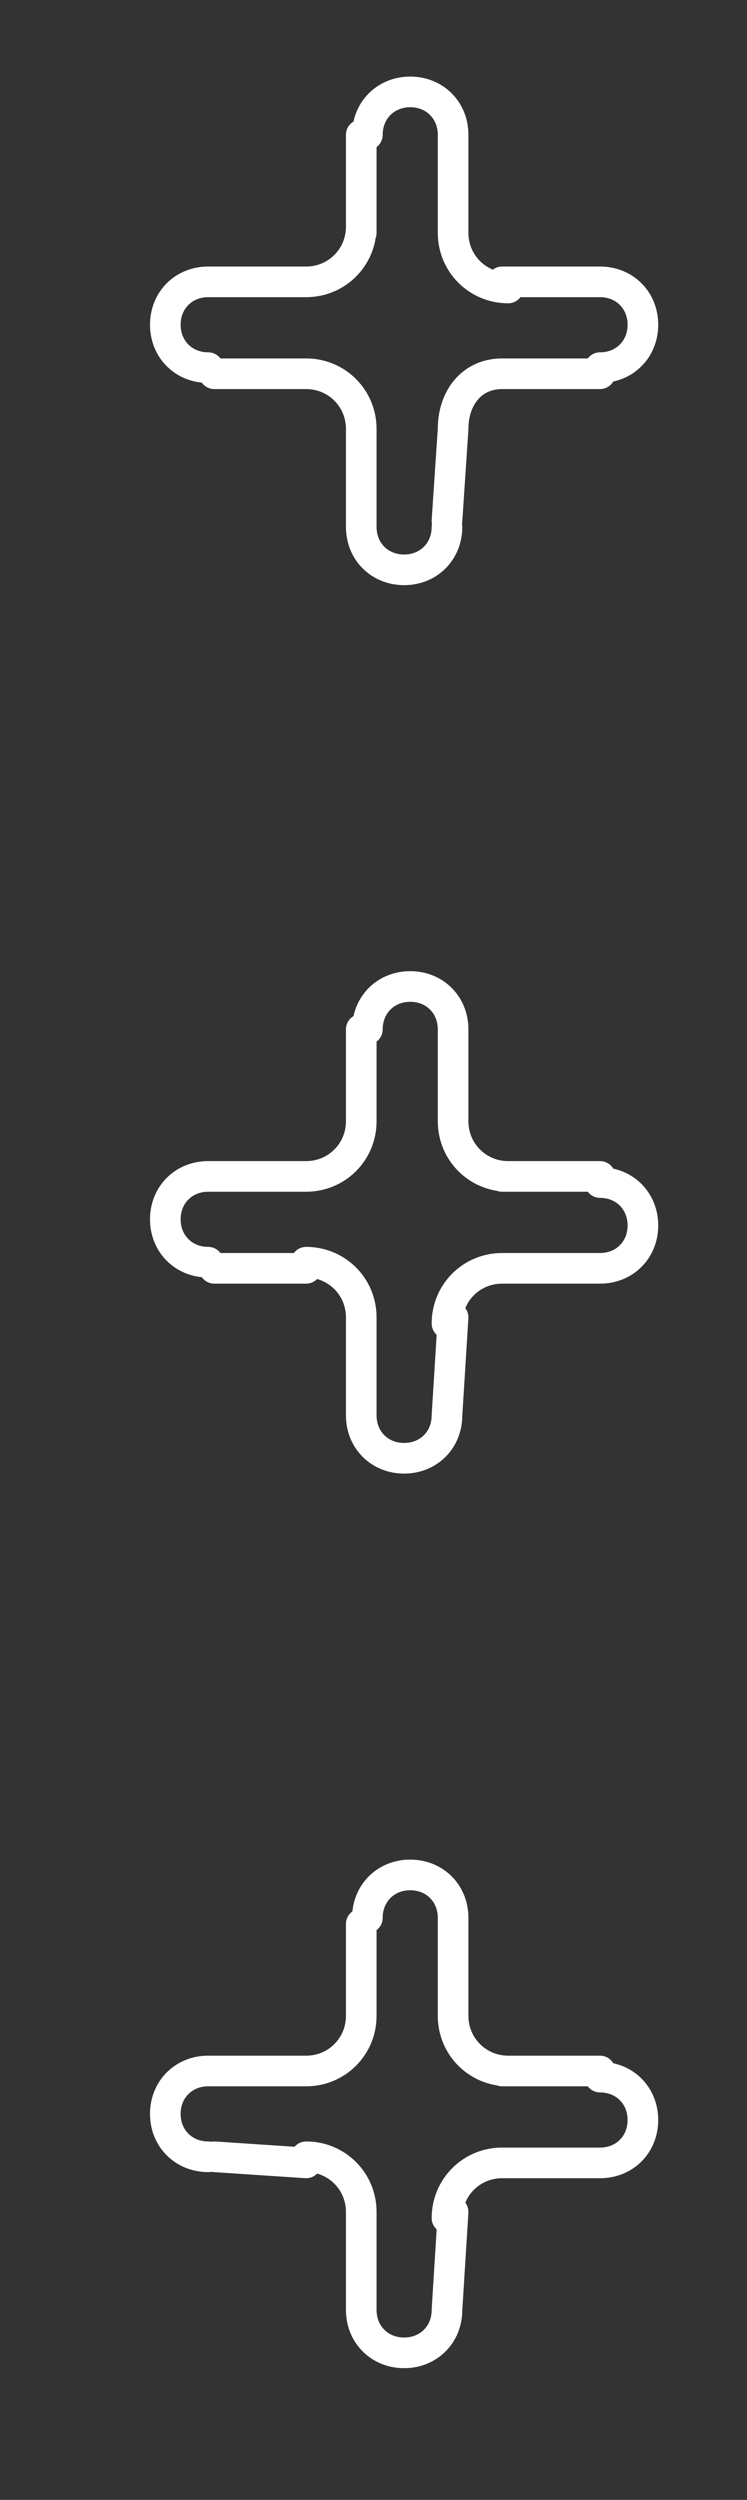
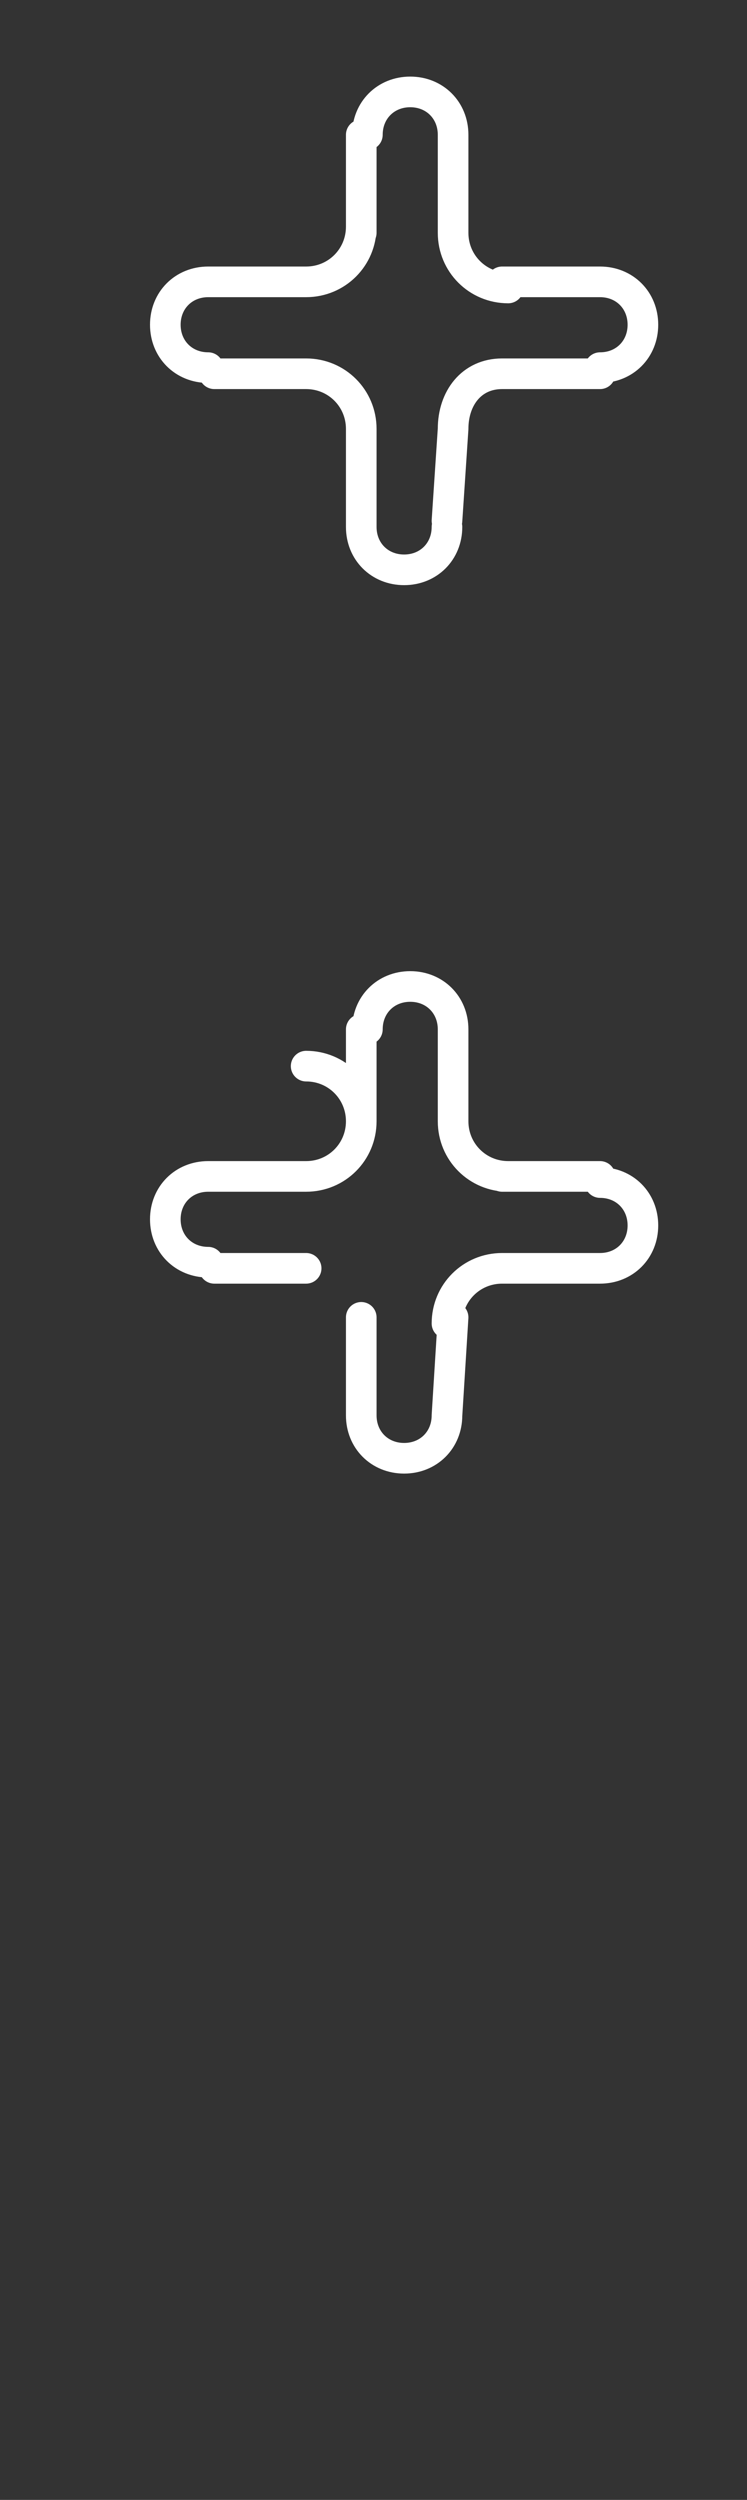
<svg xmlns="http://www.w3.org/2000/svg" xml:space="preserve" id="分離模式" x="0" y="0" version="1.1" viewBox="0 0 12.2 40.8">
  <rect x="0" y="0" width="12.2" height="40.8" fill="#333333" stroke="none" />
  <style>
    .st0{fill:none;stroke:#fff;stroke-width:.5;stroke-linecap:round;stroke-linejoin:round}
  </style>
  <path d="M9.8 6.1H8.2M9.8 4.6H8.2M5 4.6H3.4M5 6.1H3.5M5.9 7v1.6M7.4 3.8V2.2M5.9 3.8V2.2M7.4 7l-.1 1.5M7.4 3.8c0 .5.4.9.9.9M5 4.6c.5 0 .9-.4.9-.9M5.9 7c0-.5-.4-.9-.9-.9h0M8.2 6.1c-.5 0-.8.4-.8.9h0M9.8 6c.4 0 .7-.3.7-.7 0-.4-.3-.7-.7-.7 0 0 0 0 0 0M7.4 2.2c0-.4-.3-.7-.7-.7-.4 0-.7.3-.7.7 0 0 0 0 0 0M3.4 4.6c-.4 0-.7.3-.7.7s.3.7.7.7c0 0 0 0 0 0M5.9 8.6c0 .4.3.7.7.7.4 0 .7-.3.7-.7 0 0 0 0 0 0" class="st0" />
  <g>
-     <path d="M5 33.8H3.4M8.2 35.3h1.6M8.2 33.8h1.6M5 35.3l-1.5-.1M5.9 36.1v1.6M7.4 32.9v-1.6M5.9 32.9v-1.5M7.4 36.1l-.1 1.6M5 33.8c.5 0 .9-.4.9-.9M5.9 36.1c0-.5-.4-.9-.9-.9h0M8.2 35.3c-.5 0-.9.4-.9.9h0M7.4 32.9c0 .5.4.9.9.9M7.4 31.3c0-.4-.3-.7-.7-.7-.4 0-.7.3-.7.7 0 0 0 0 0 0M3.4 33.8c-.4 0-.7.3-.7.7 0 .4.3.7.7.7 0 0 0 0 0 0M5.9 37.7c0 .4.3.7.7.7s.7-.3.7-.7c0 0 0 0 0 0M9.8 35.3c.4 0 .7-.3.7-.7 0-.4-.3-.7-.7-.7 0 0 0 0 0 0" class="st0" />
-   </g>
+     </g>
  <g>
-     <path d="M5 19.2H3.4M8.2 20.7h1.6M8.2 19.2h1.6M5 20.7H3.5M5.9 21.5v1.6M7.4 18.3v-1.5M5.9 18.3v-1.5M7.4 21.5l-.1 1.6M5 19.2c.5 0 .9-.4.9-.9M5.9 21.5c0-.5-.4-.9-.9-.9h0M8.2 20.7c-.5 0-.9.4-.9.9h0M7.4 18.3c0 .5.4.9.9.9M7.4 16.8c0-.4-.3-.7-.7-.7-.4 0-.7.3-.7.7 0 0 0 0 0 0M3.4 19.2c-.4 0-.7.3-.7.7 0 .4.3.7.7.7 0 0 0 0 0 0M5.9 23.1c0 .4.3.7.7.7s.7-.3.7-.7c0 0 0 0 0 0M9.8 20.7c.4 0 .7-.3.7-.7 0-.4-.3-.7-.7-.7 0 0 0 0 0 0" class="st0" />
+     <path d="M5 19.2H3.4M8.2 20.7h1.6M8.2 19.2h1.6M5 20.7H3.5M5.9 21.5v1.6M7.4 18.3v-1.5M5.9 18.3v-1.5M7.4 21.5l-.1 1.6M5 19.2c.5 0 .9-.4.9-.9c0-.5-.4-.9-.9-.9h0M8.2 20.7c-.5 0-.9.4-.9.9h0M7.4 18.3c0 .5.4.9.9.9M7.4 16.8c0-.4-.3-.7-.7-.7-.4 0-.7.3-.7.7 0 0 0 0 0 0M3.4 19.2c-.4 0-.7.3-.7.7 0 .4.3.7.7.7 0 0 0 0 0 0M5.9 23.1c0 .4.3.7.7.7s.7-.3.7-.7c0 0 0 0 0 0M9.8 20.7c.4 0 .7-.3.7-.7 0-.4-.3-.7-.7-.7 0 0 0 0 0 0" class="st0" />
  </g>
</svg>